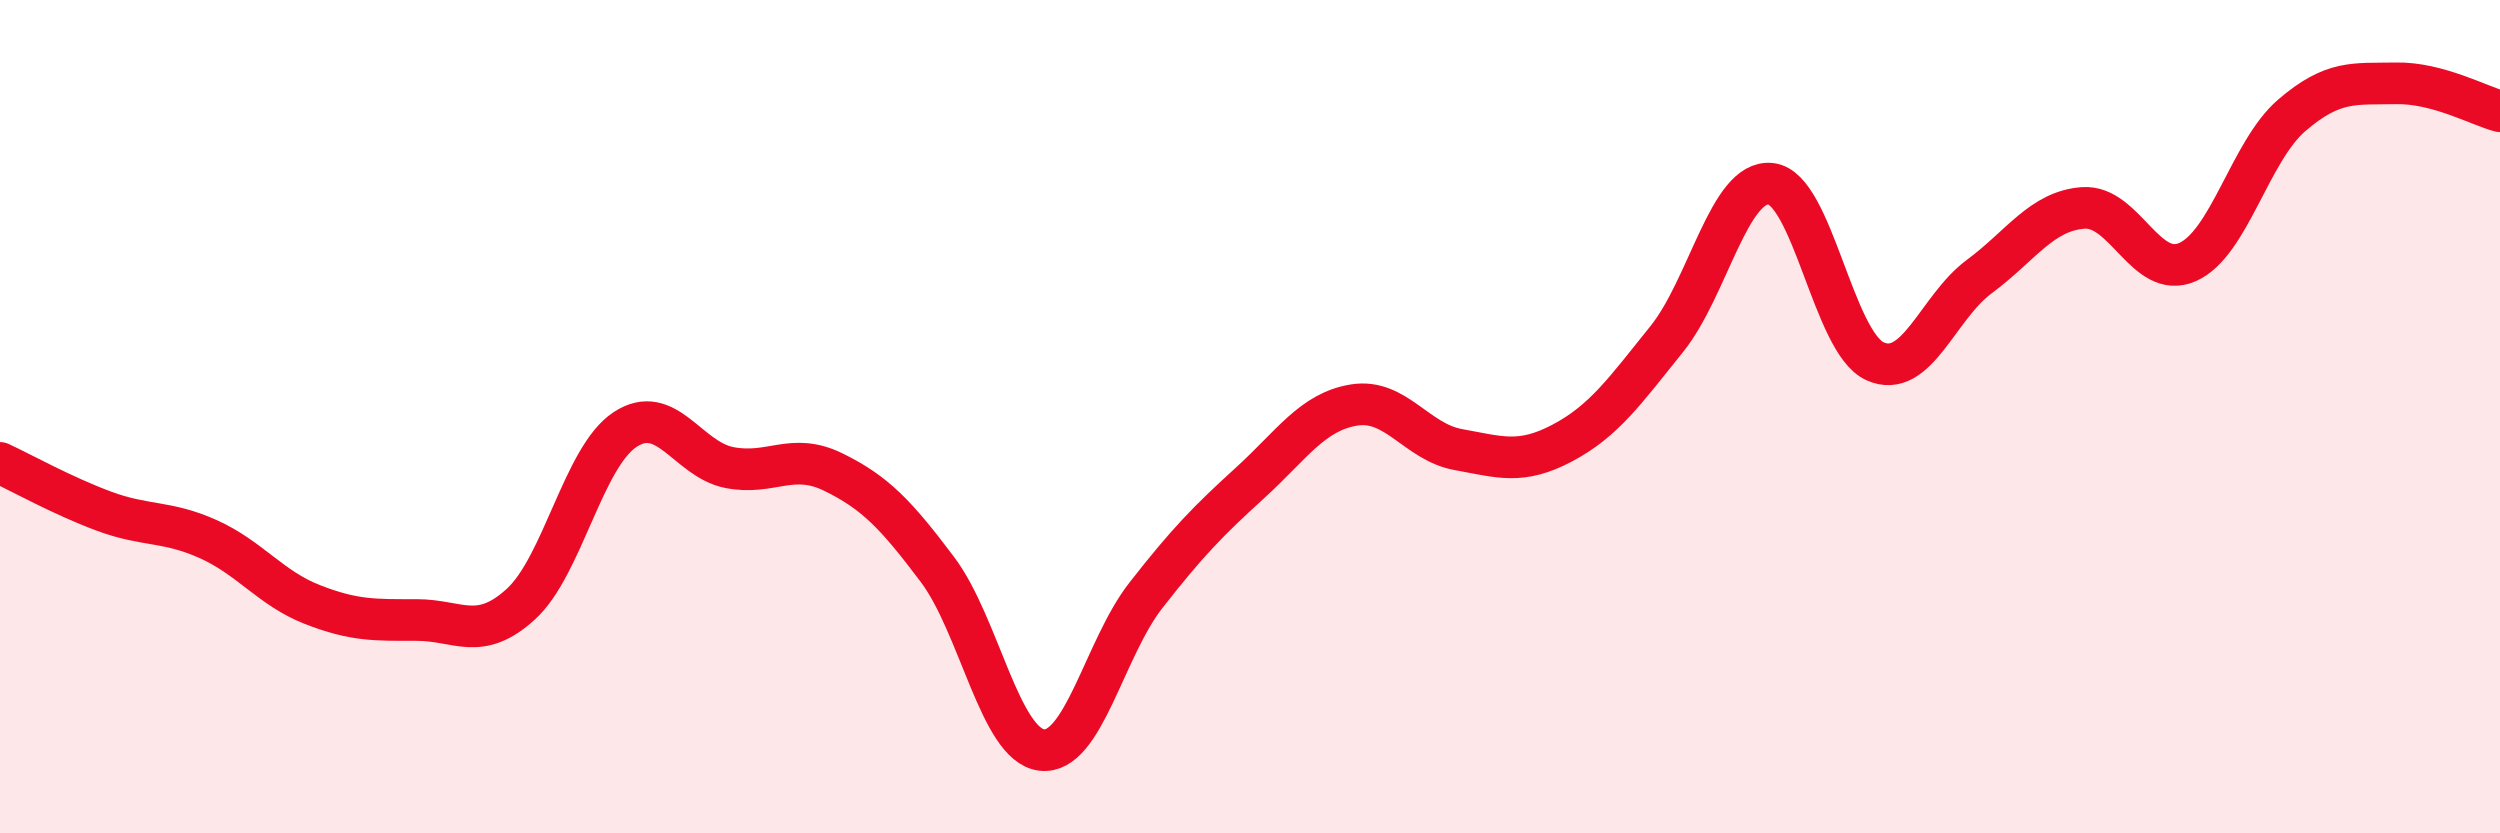
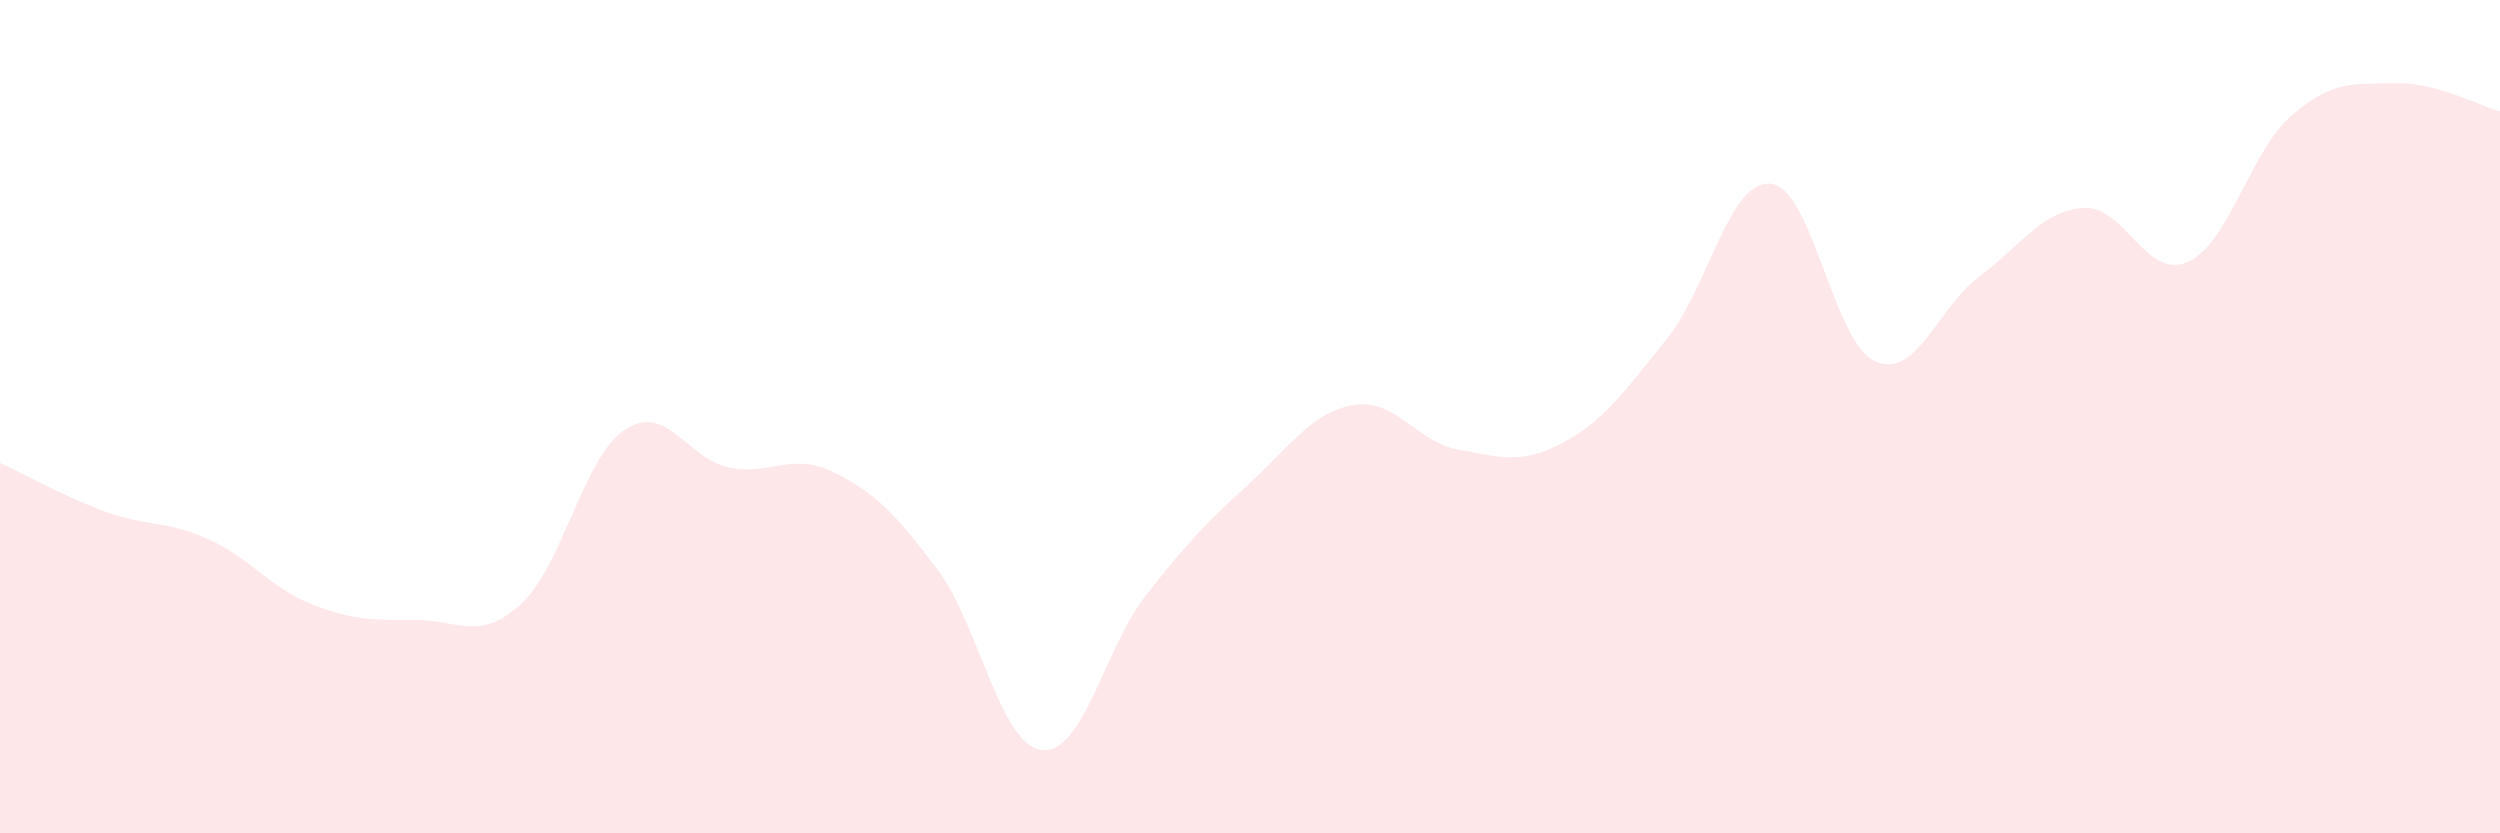
<svg xmlns="http://www.w3.org/2000/svg" width="60" height="20" viewBox="0 0 60 20">
  <path d="M 0,11.11 C 0.5,11.34 1.5,11.9 2.5,12.27 C 3.5,12.64 4,12.49 5,12.94 C 6,13.39 6.5,14.12 7.5,14.51 C 8.5,14.9 9,14.88 10,14.88 C 11,14.88 11.5,15.41 12.5,14.5 C 13.5,13.59 14,10.97 15,10.31 C 16,9.65 16.5,11.02 17.5,11.22 C 18.5,11.42 19,10.84 20,11.33 C 21,11.82 21.5,12.34 22.5,13.67 C 23.5,15 24,17.88 25,18 C 26,18.12 26.5,15.57 27.5,14.29 C 28.5,13.01 29,12.5 30,11.59 C 31,10.68 31.5,9.88 32.5,9.72 C 33.5,9.56 34,10.61 35,10.79 C 36,10.97 36.5,11.16 37.5,10.63 C 38.5,10.1 39,9.38 40,8.14 C 41,6.9 41.5,4.3 42.5,4.41 C 43.5,4.52 44,8.22 45,8.67 C 46,9.12 46.5,7.38 47.5,6.64 C 48.5,5.9 49,5.06 50,4.99 C 51,4.92 51.5,6.73 52.5,6.29 C 53.5,5.85 54,3.63 55,2.77 C 56,1.91 56.5,2.02 57.5,2 C 58.5,1.98 59.5,2.54 60,2.67L60 20L0 20Z" fill="#EB0A25" opacity="0.1" stroke-linecap="round" stroke-linejoin="round" />
-   <path d="M 0,11.11 C 0.5,11.34 1.5,11.9 2.5,12.27 C 3.5,12.64 4,12.49 5,12.94 C 6,13.39 6.5,14.12 7.5,14.51 C 8.5,14.9 9,14.88 10,14.88 C 11,14.88 11.5,15.41 12.5,14.5 C 13.5,13.59 14,10.97 15,10.31 C 16,9.65 16.5,11.02 17.5,11.22 C 18.5,11.42 19,10.84 20,11.33 C 21,11.82 21.5,12.34 22.5,13.67 C 23.5,15 24,17.88 25,18 C 26,18.12 26.5,15.57 27.5,14.29 C 28.5,13.01 29,12.5 30,11.59 C 31,10.68 31.5,9.88 32.5,9.72 C 33.5,9.56 34,10.61 35,10.79 C 36,10.97 36.5,11.16 37.5,10.63 C 38.5,10.1 39,9.38 40,8.14 C 41,6.9 41.5,4.3 42.5,4.41 C 43.5,4.52 44,8.22 45,8.67 C 46,9.12 46.5,7.38 47.5,6.64 C 48.5,5.9 49,5.06 50,4.99 C 51,4.92 51.5,6.73 52.5,6.29 C 53.5,5.85 54,3.63 55,2.77 C 56,1.91 56.5,2.02 57.5,2 C 58.5,1.98 59.5,2.54 60,2.67" stroke="#EB0A25" stroke-width="1" fill="none" stroke-linecap="round" stroke-linejoin="round" />
</svg>